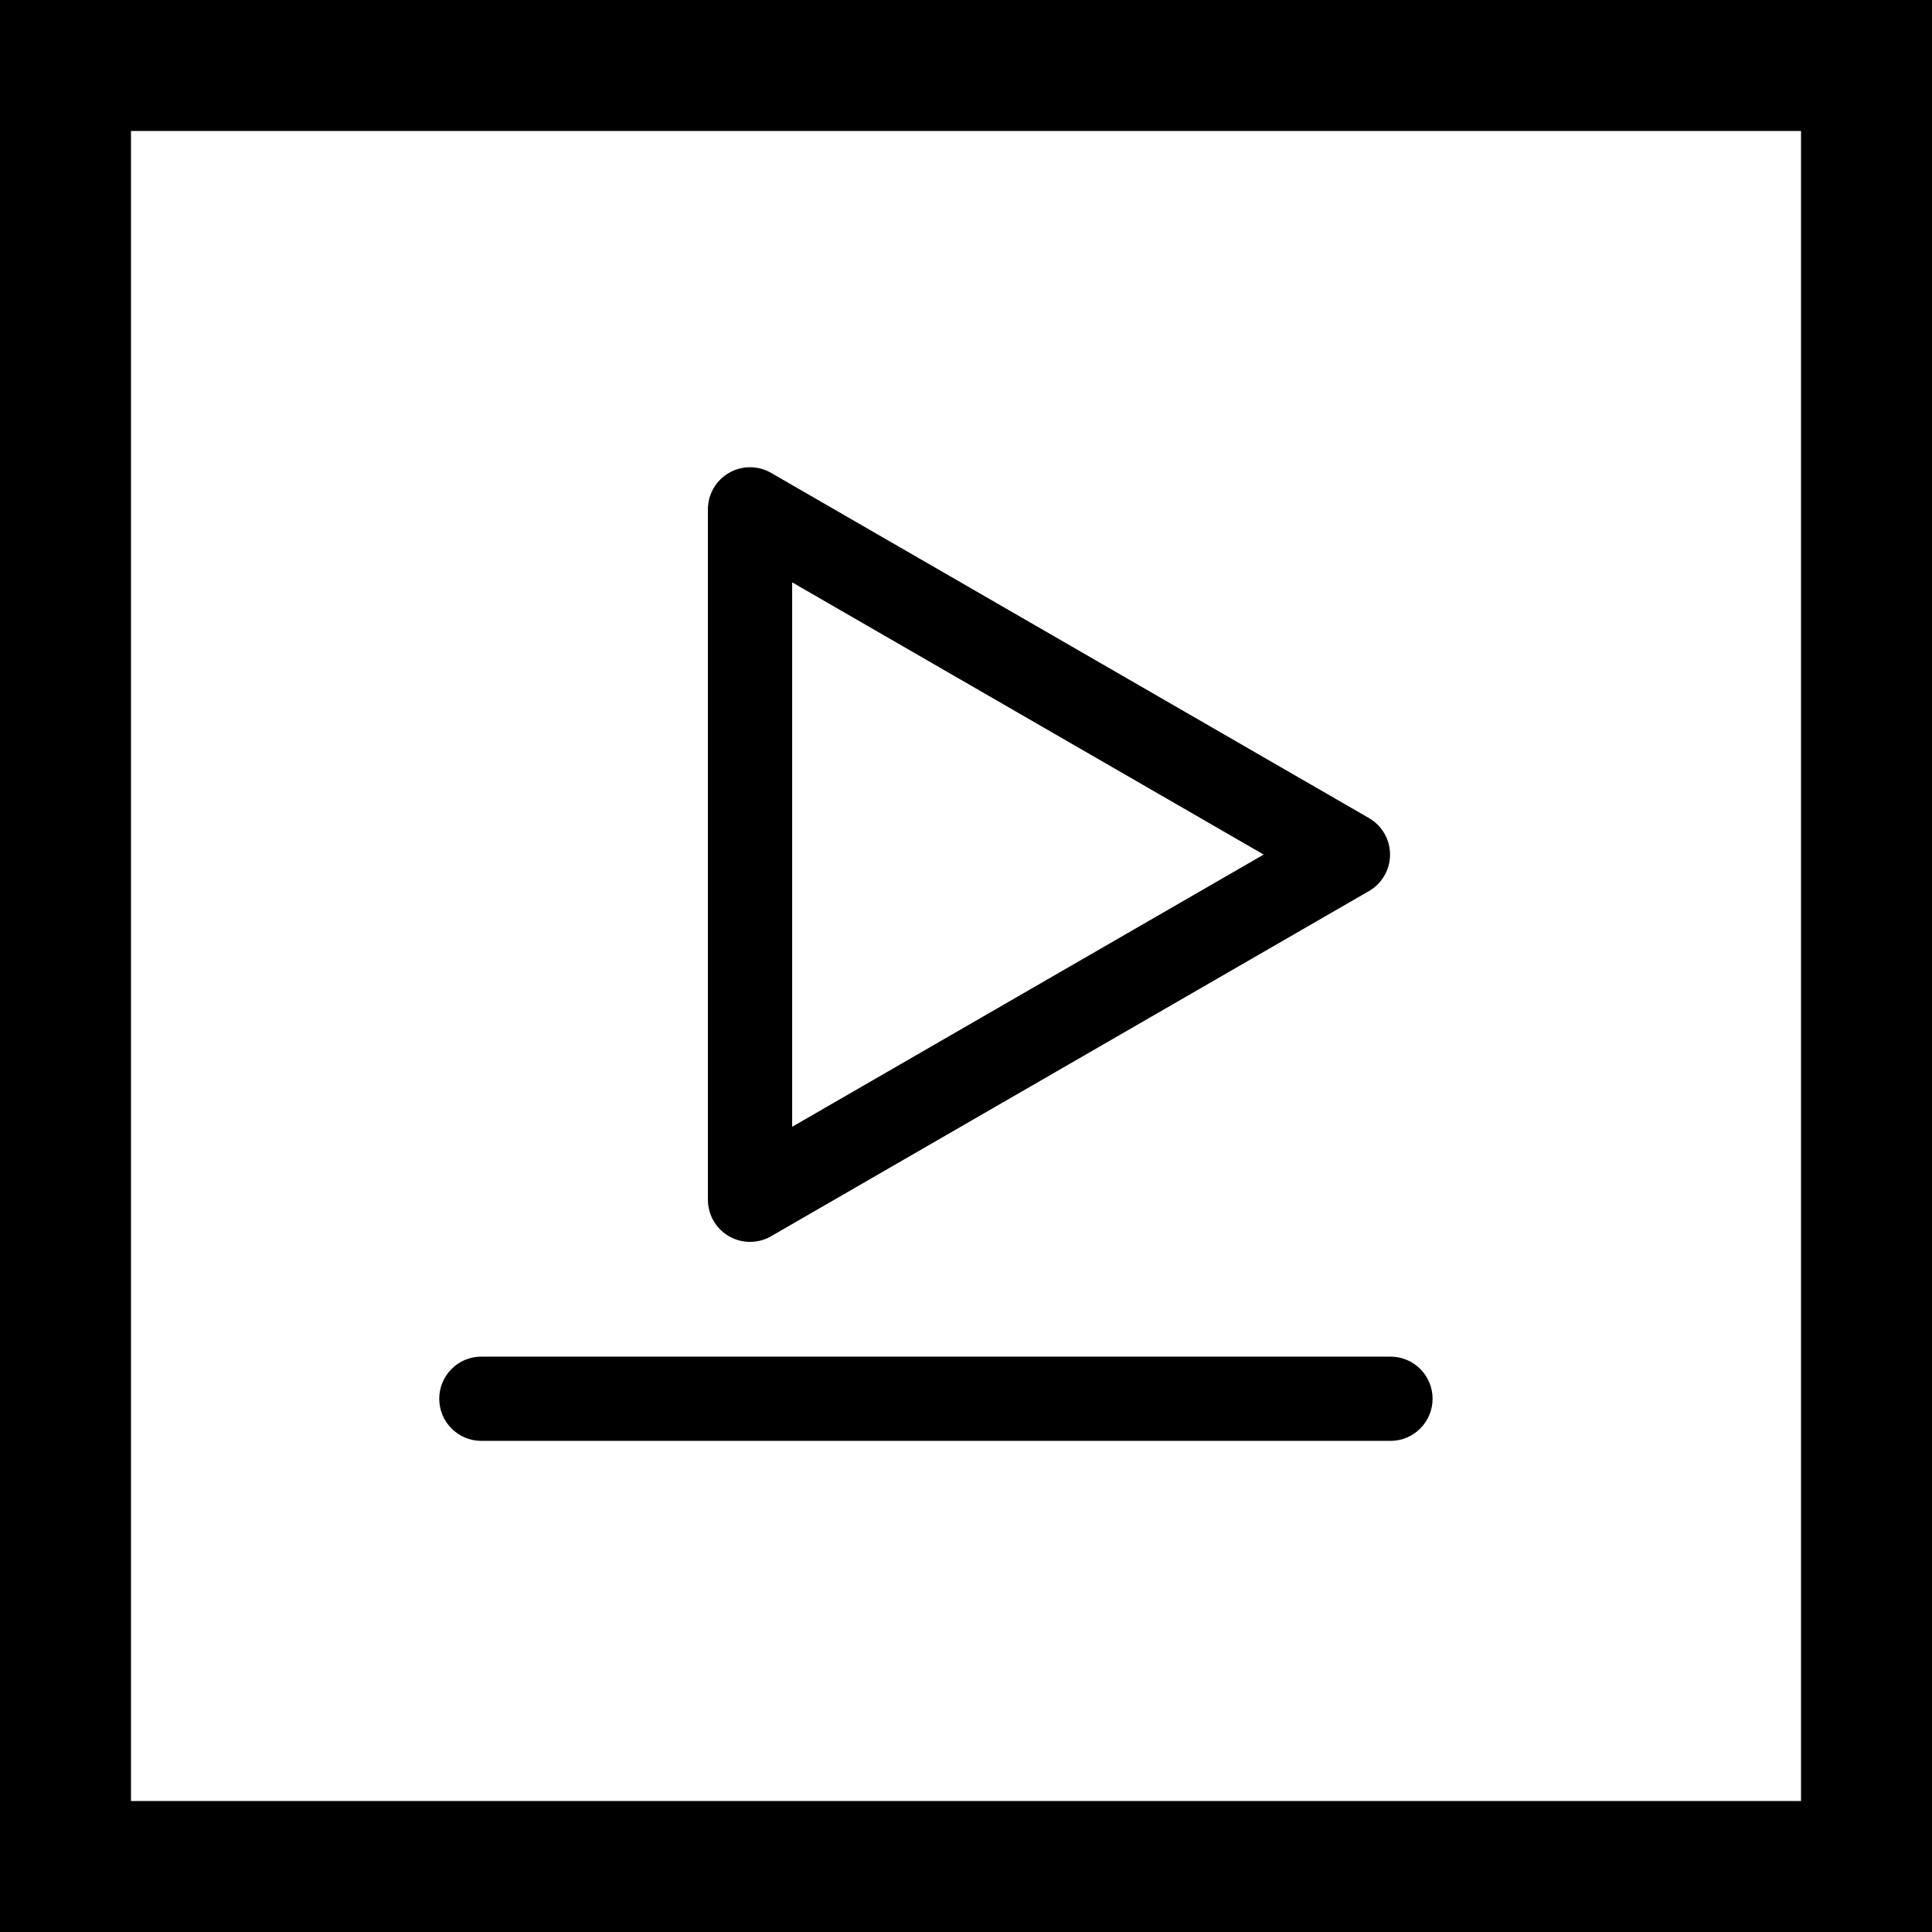
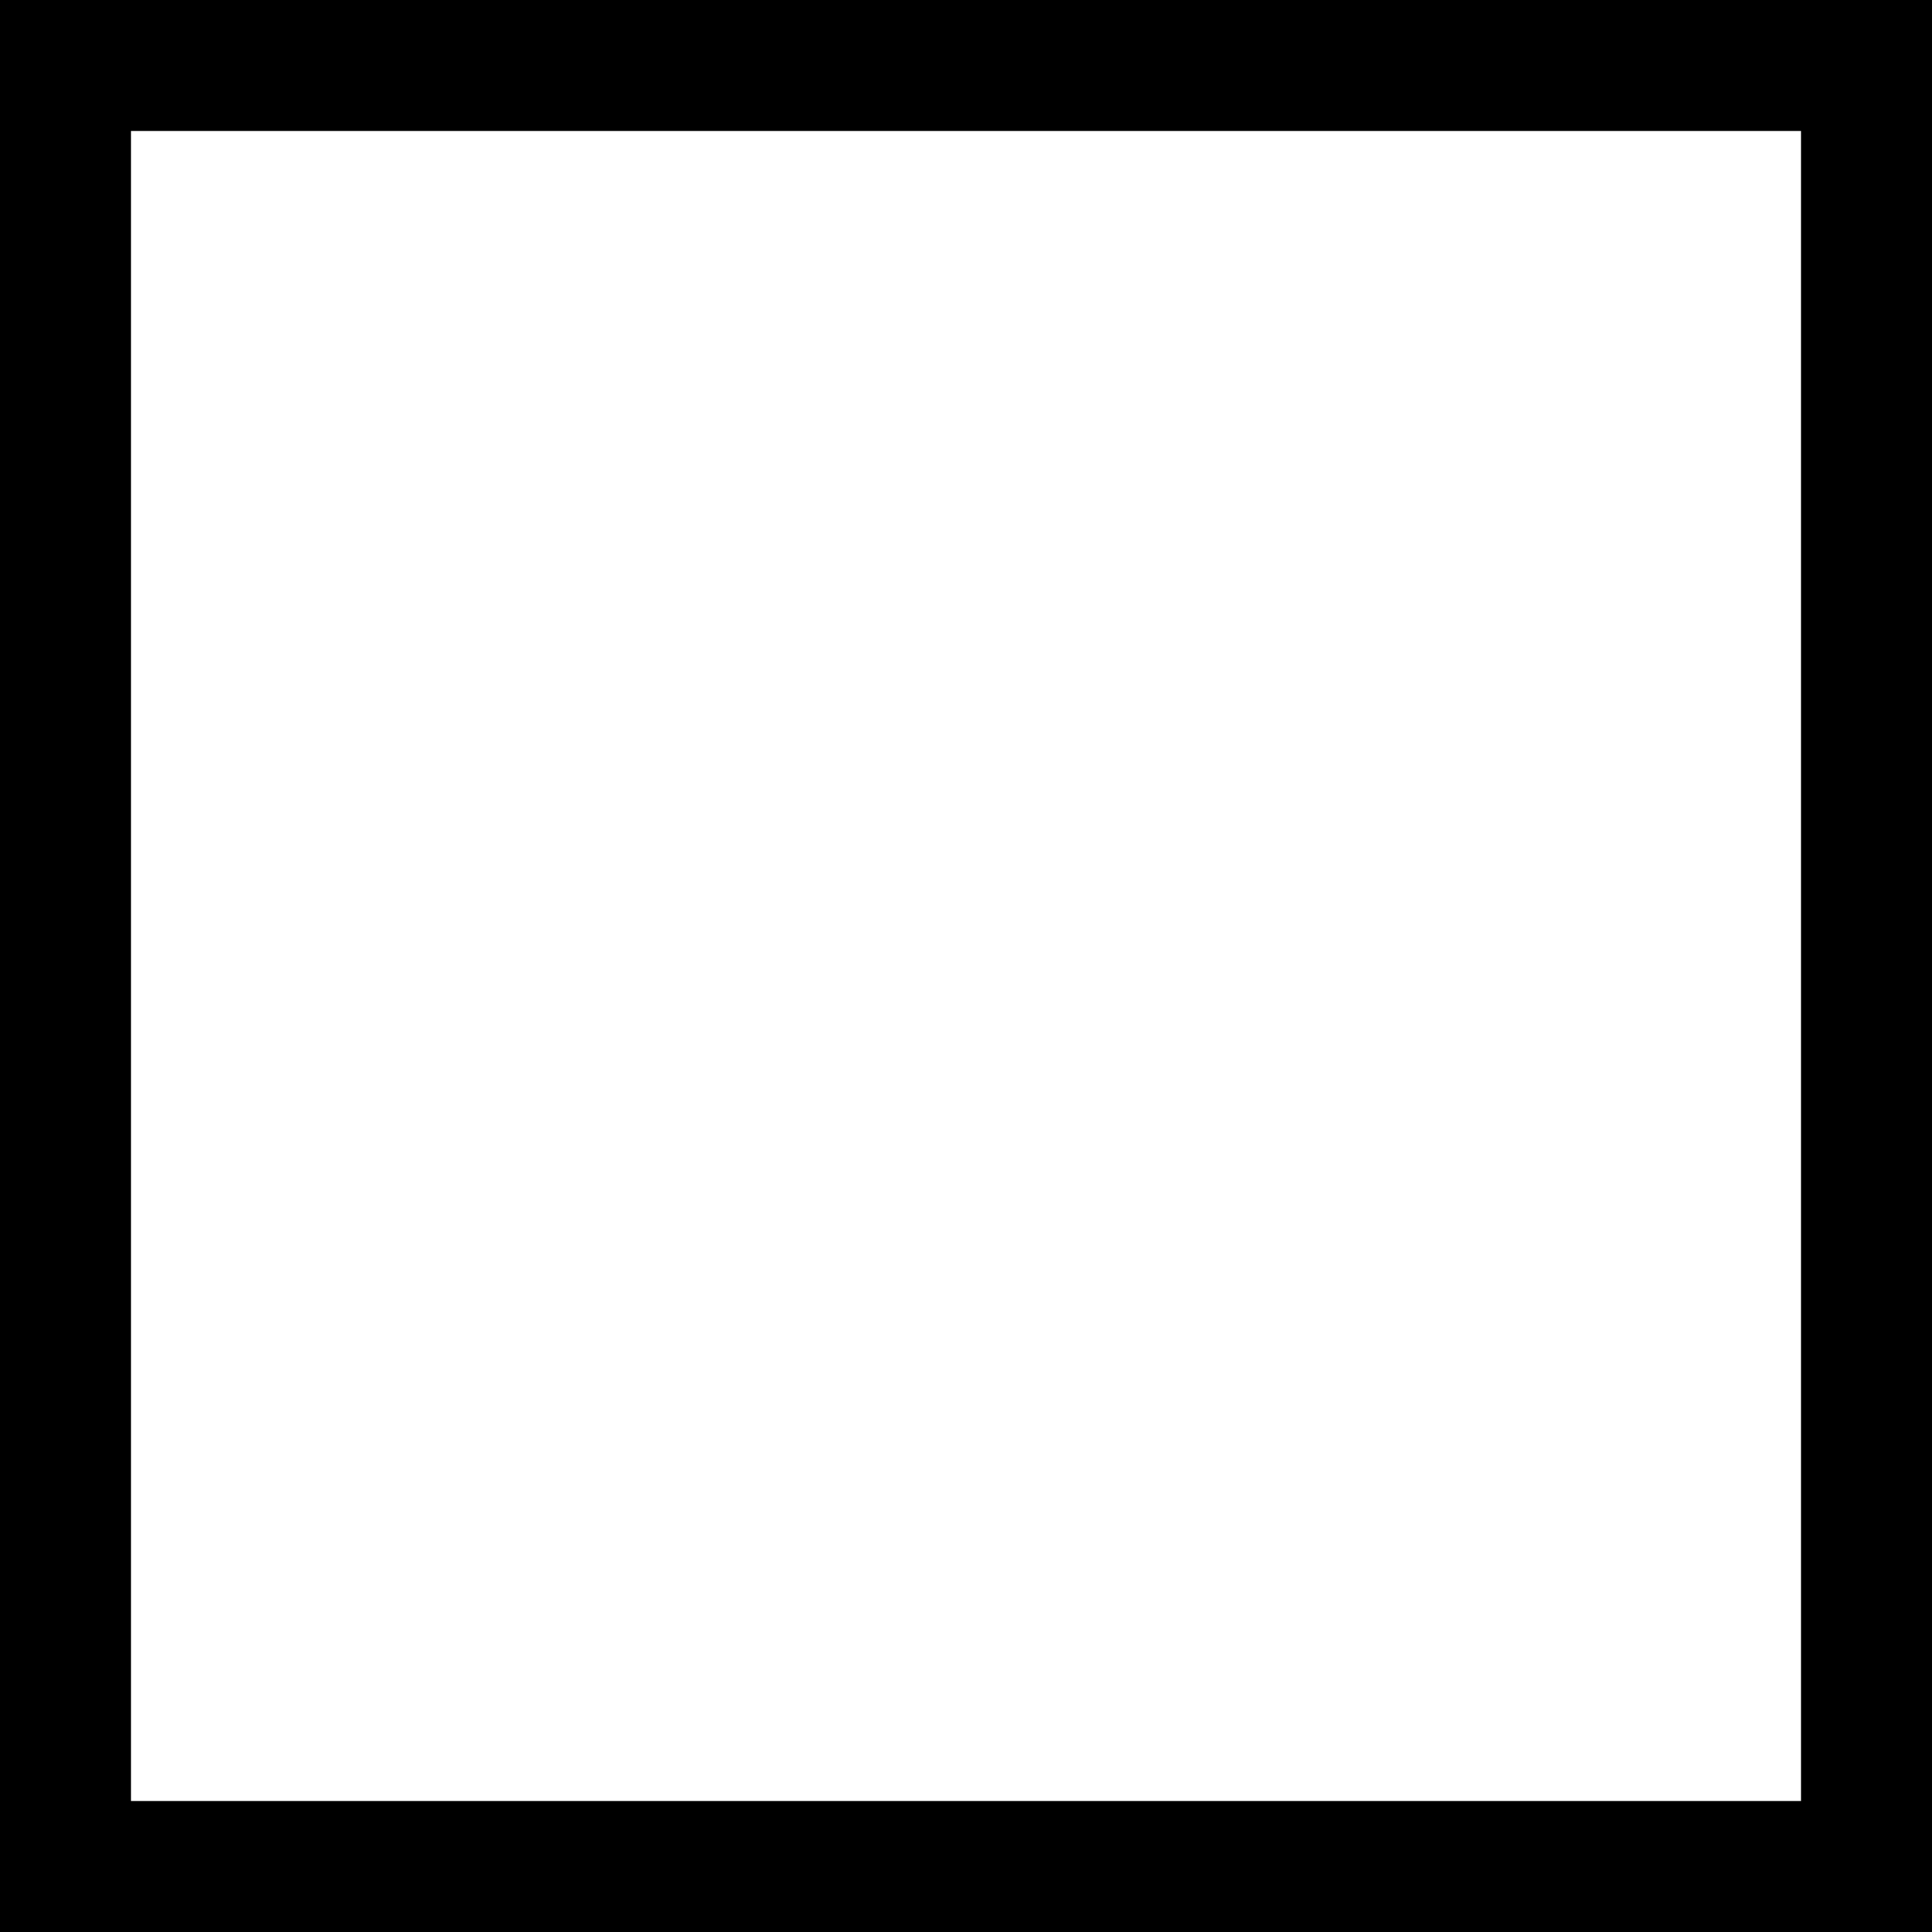
<svg xmlns="http://www.w3.org/2000/svg" version="1.1" id="Layer_1" x="0px" y="0px" width="300px" height="300px" viewBox="0 0 300 300" enable-background="new 0 0 300 300" xml:space="preserve">
  <g>
    <g>
      <path d="M300,300H0V0h300V300z M20.339,279.661h259.322V20.339H20.339V279.661z" />
    </g>
  </g>
  <g>
-     <path d="M116.464,192.84c-1.129,0-2.259-0.292-3.271-0.876c-2.024-1.169-3.271-3.328-3.271-5.666V79.095   c0-2.337,1.247-4.497,3.271-5.666c2.024-1.168,4.518-1.168,6.542,0l92.84,53.601c2.024,1.169,3.271,3.328,3.271,5.666   s-1.247,4.497-3.271,5.666l-92.84,53.601C118.723,192.548,117.593,192.84,116.464,192.84z M123.006,90.426v84.541l73.215-42.271   L123.006,90.426z" />
-   </g>
+     </g>
  <g>
-     <path d="M215.908,223.738H74.746c-3.613,0-6.542-2.929-6.542-6.542c0-3.613,2.929-6.542,6.542-6.542h141.162   c3.613,0,6.542,2.929,6.542,6.542C222.45,220.81,219.521,223.738,215.908,223.738z" />
-   </g>
+     </g>
</svg>